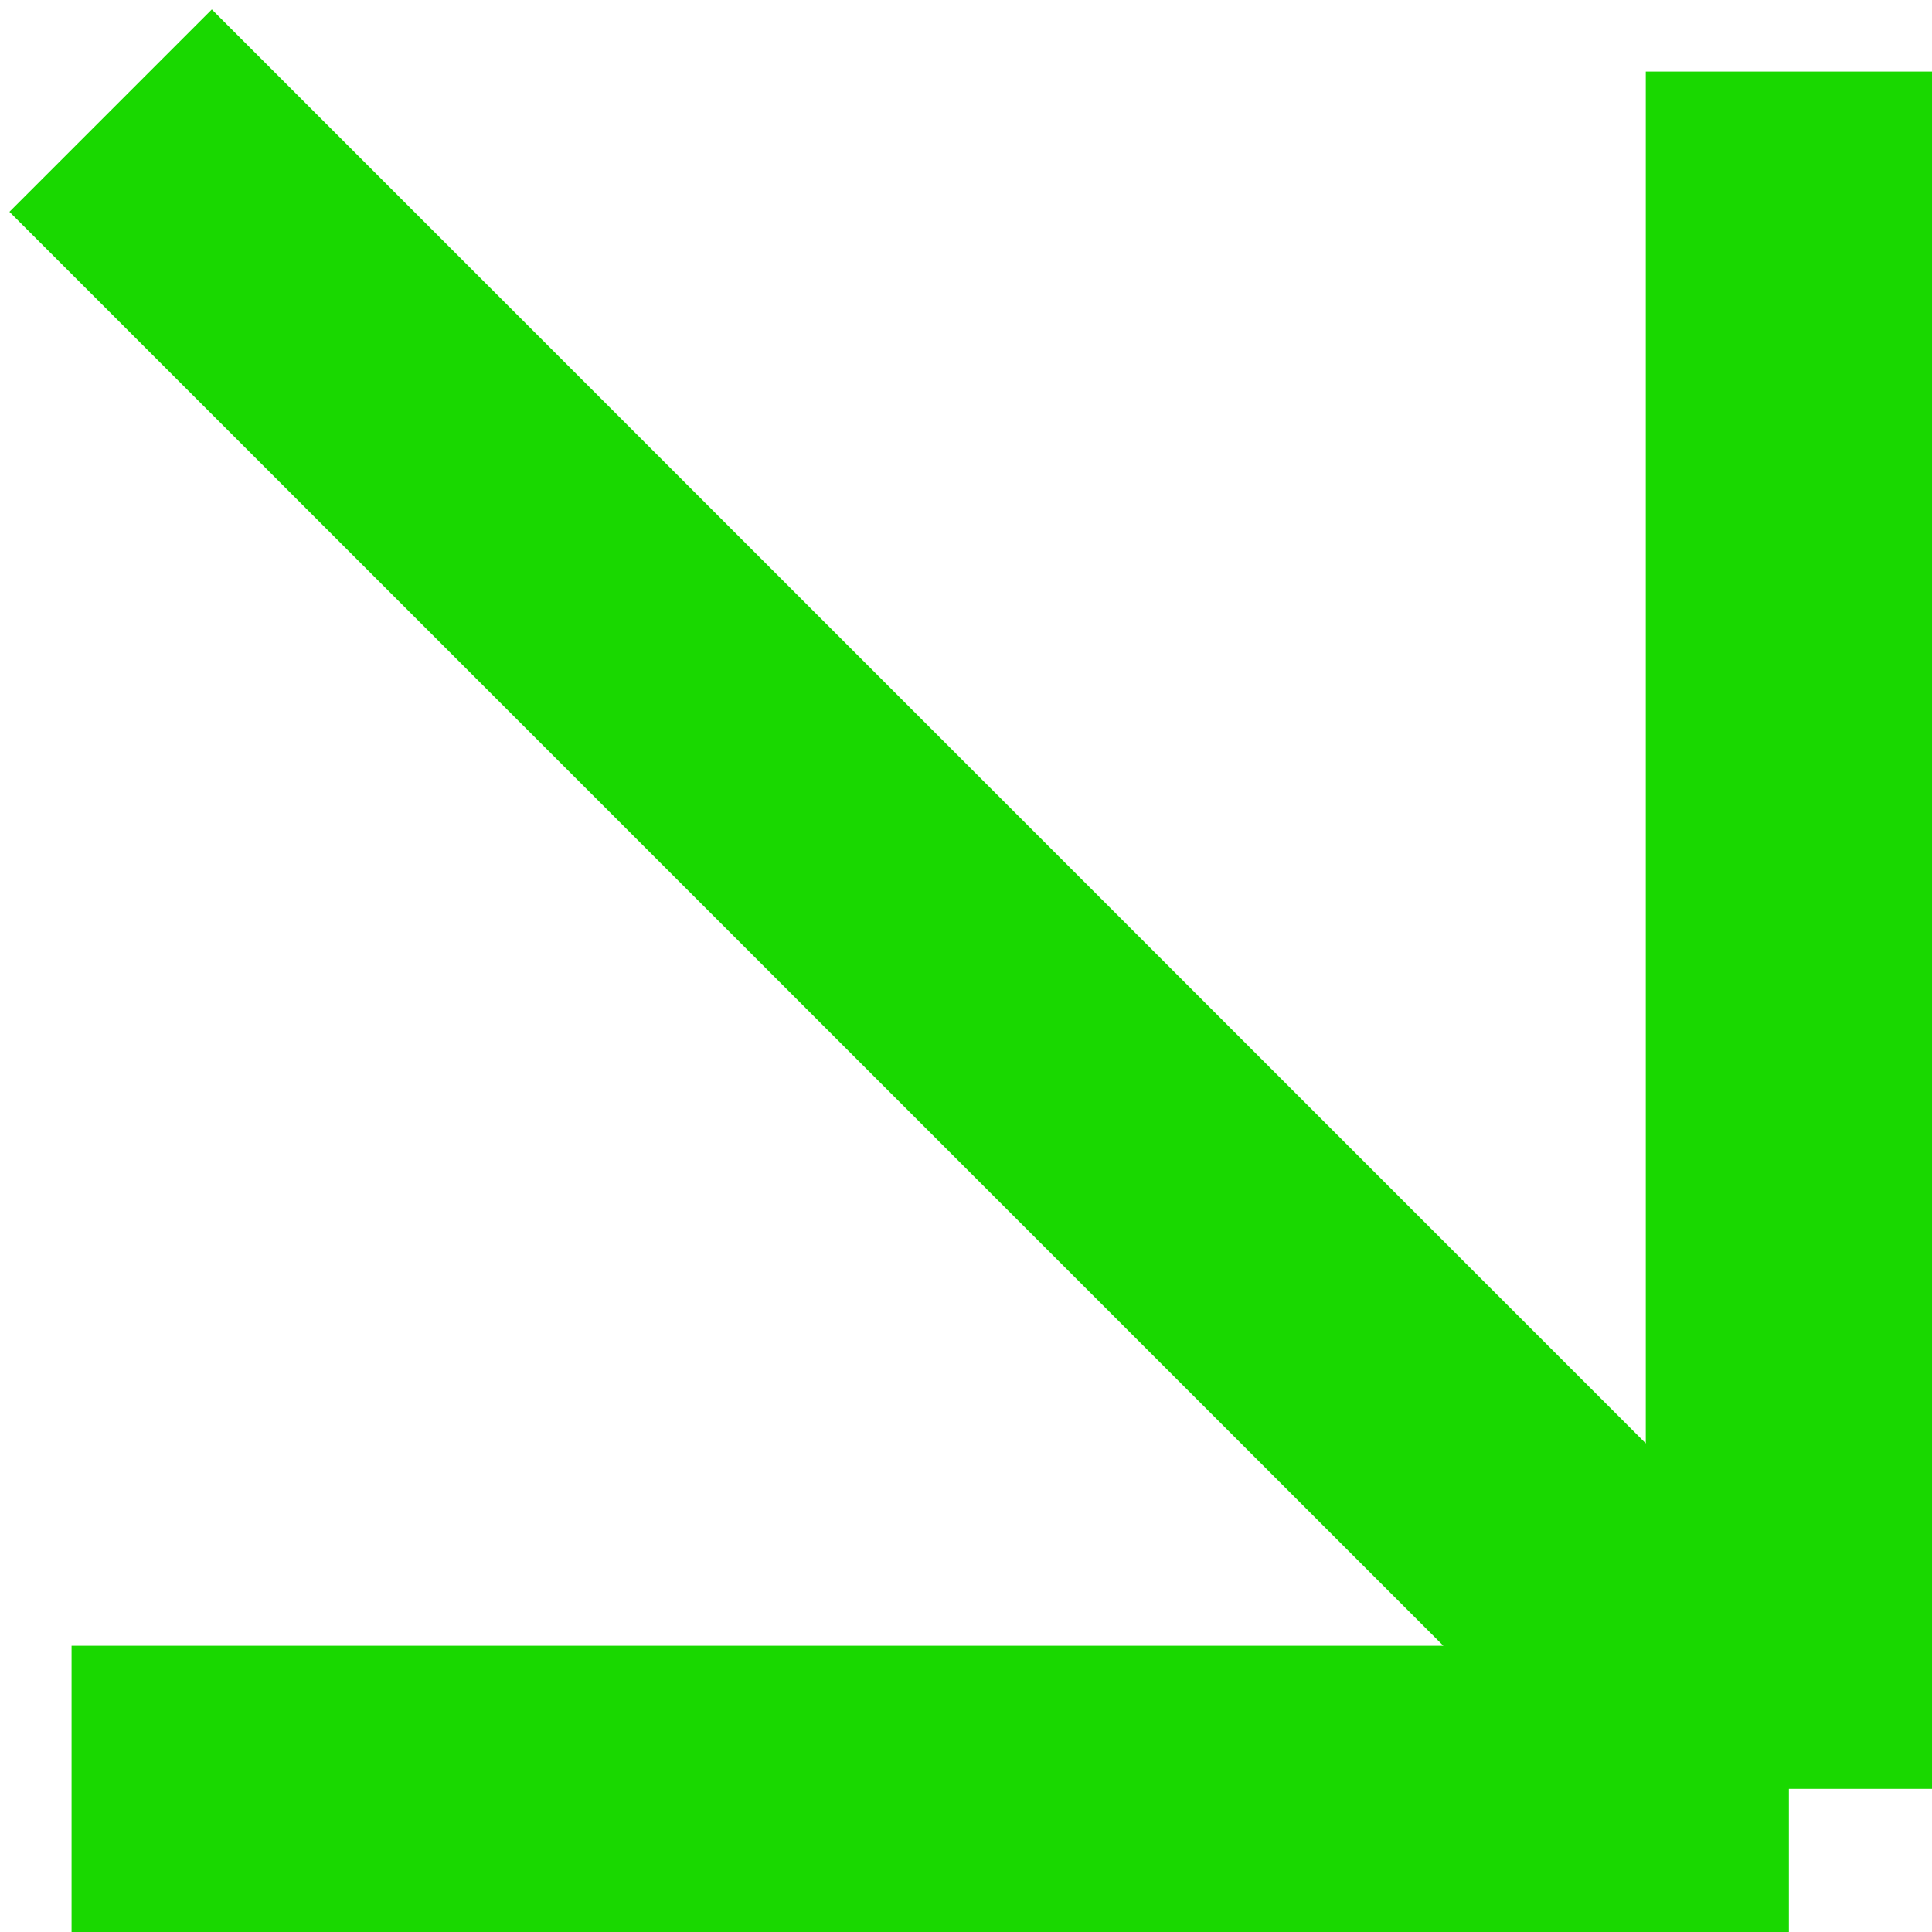
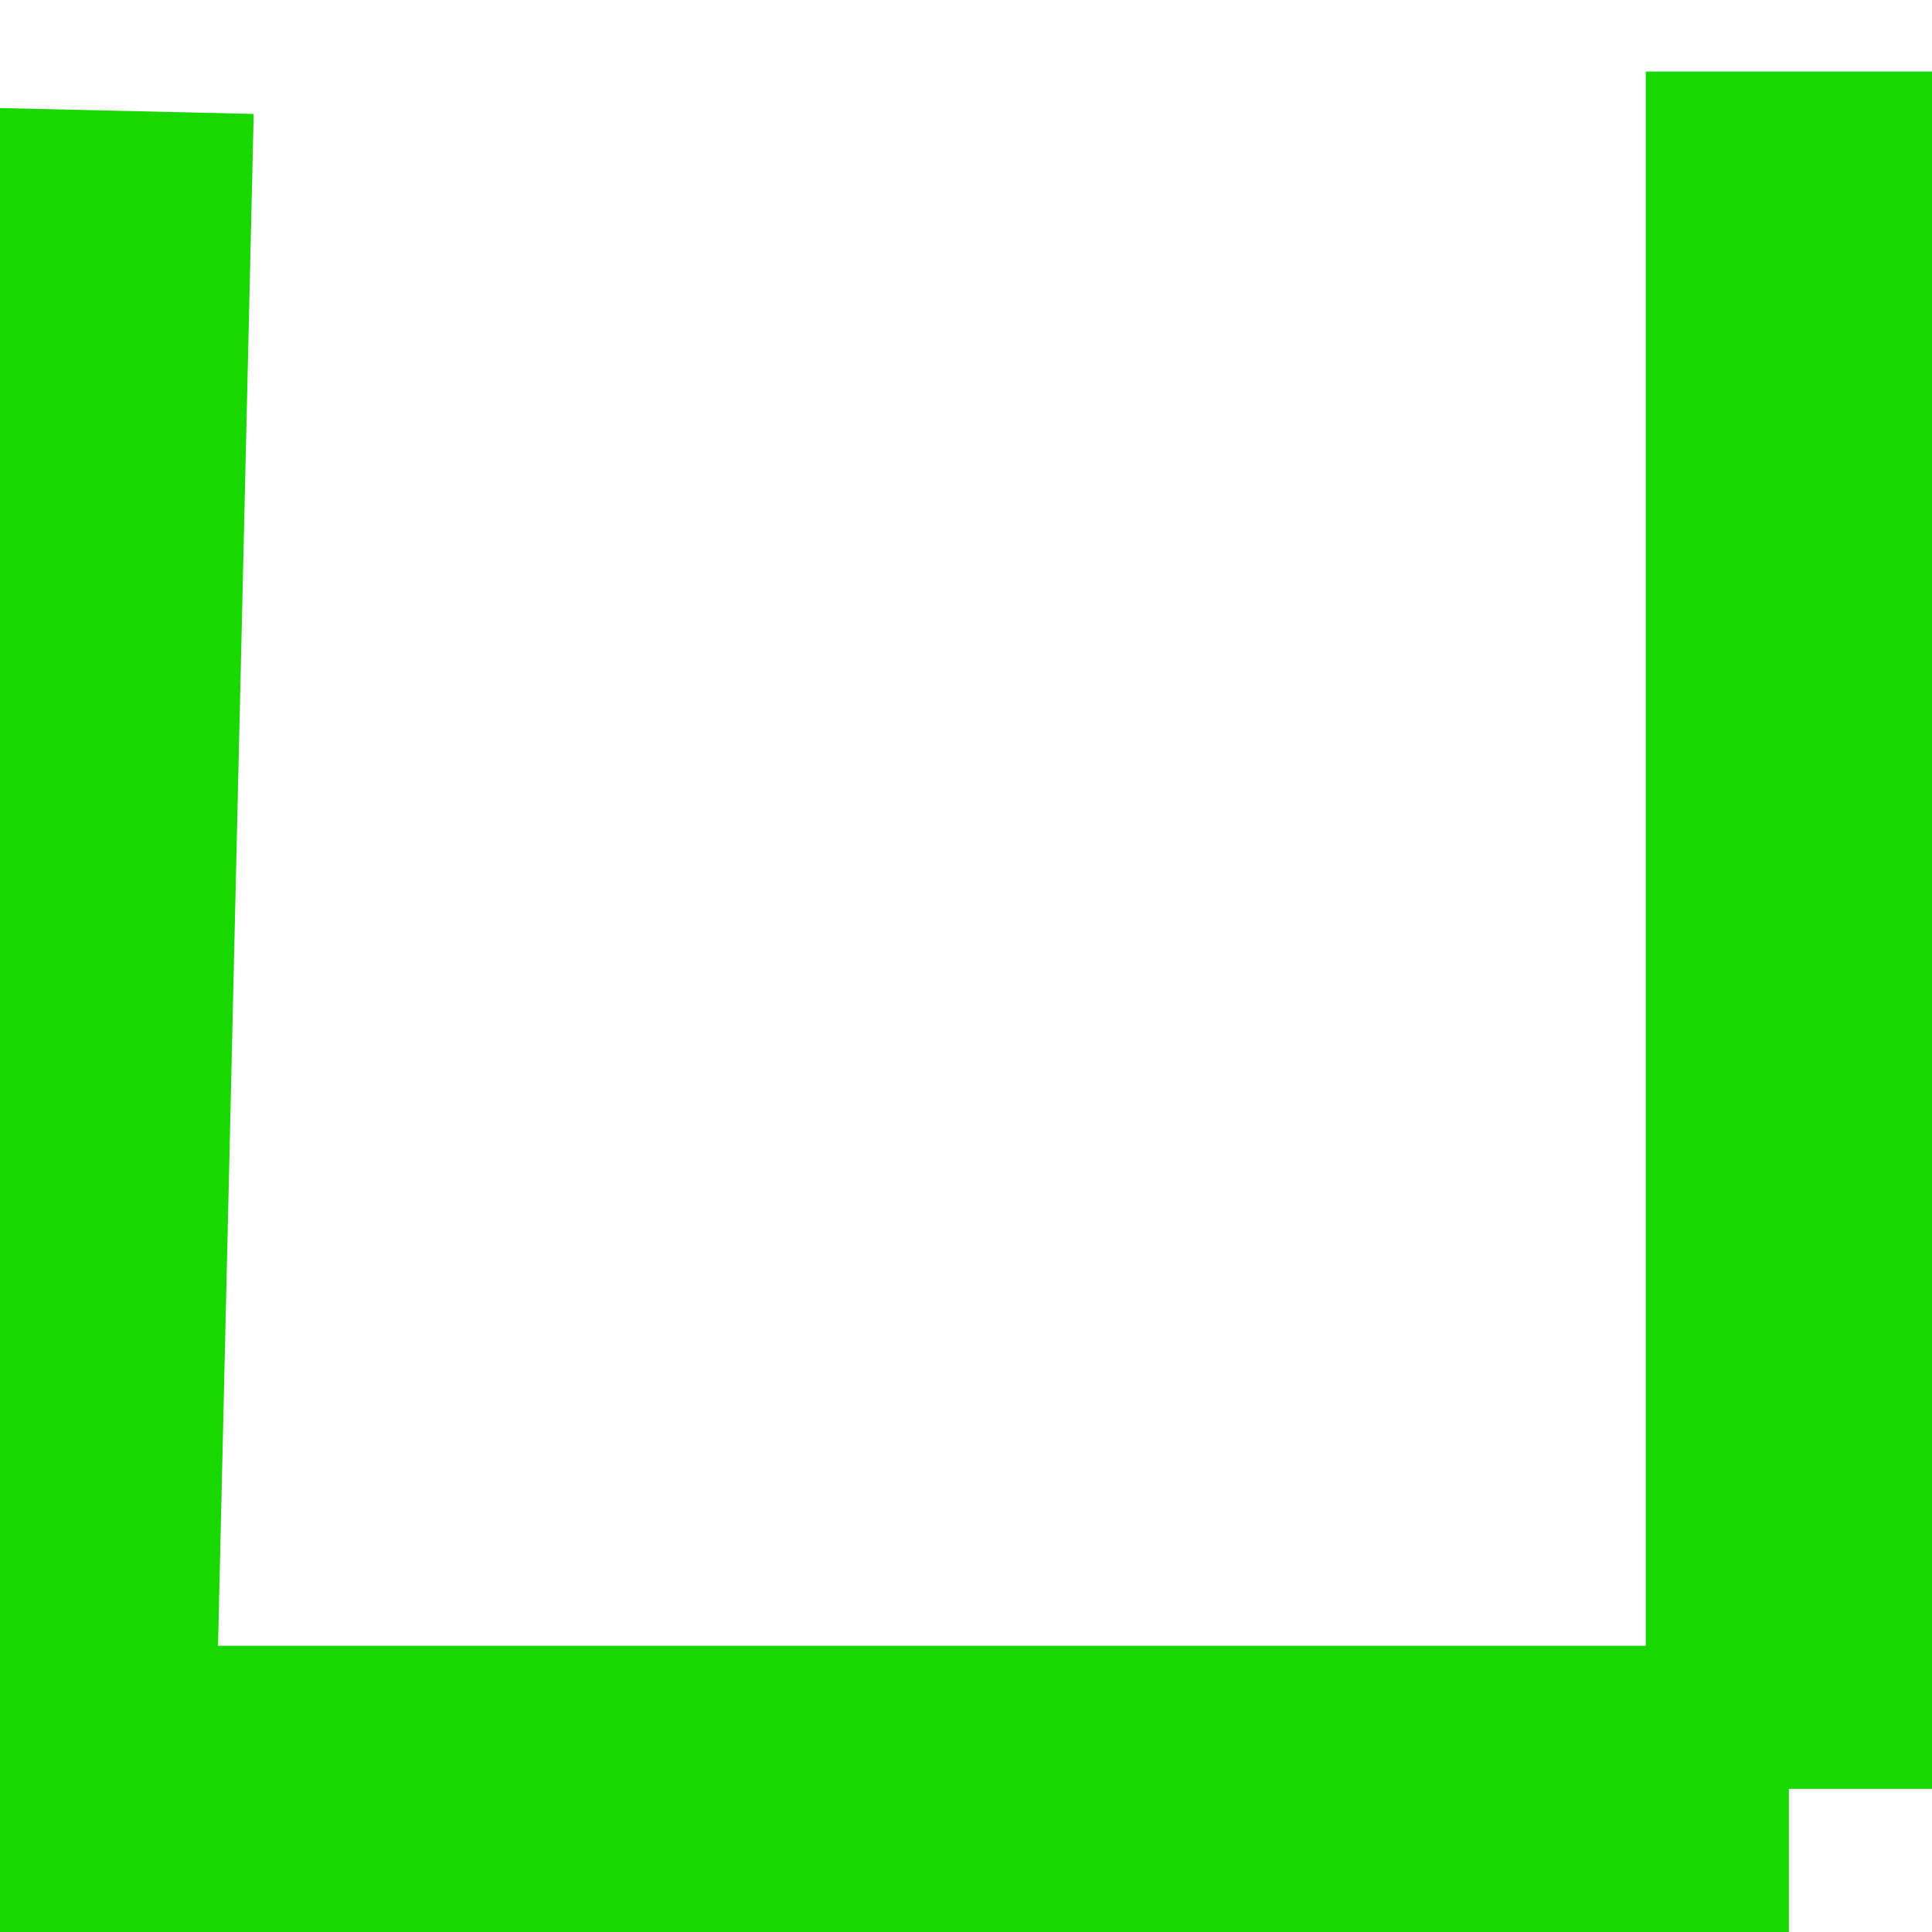
<svg xmlns="http://www.w3.org/2000/svg" width="27" height="27" viewBox="0 0 27 27" fill="none">
-   <path d="M25 1V25M25 25H1M25 25L1.546 1.546" stroke="#19D800" stroke-width="4" stroke-miterlimit="10" />
+   <path d="M25 1V25M25 25H1L1.546 1.546" stroke="#19D800" stroke-width="4" stroke-miterlimit="10" />
</svg>